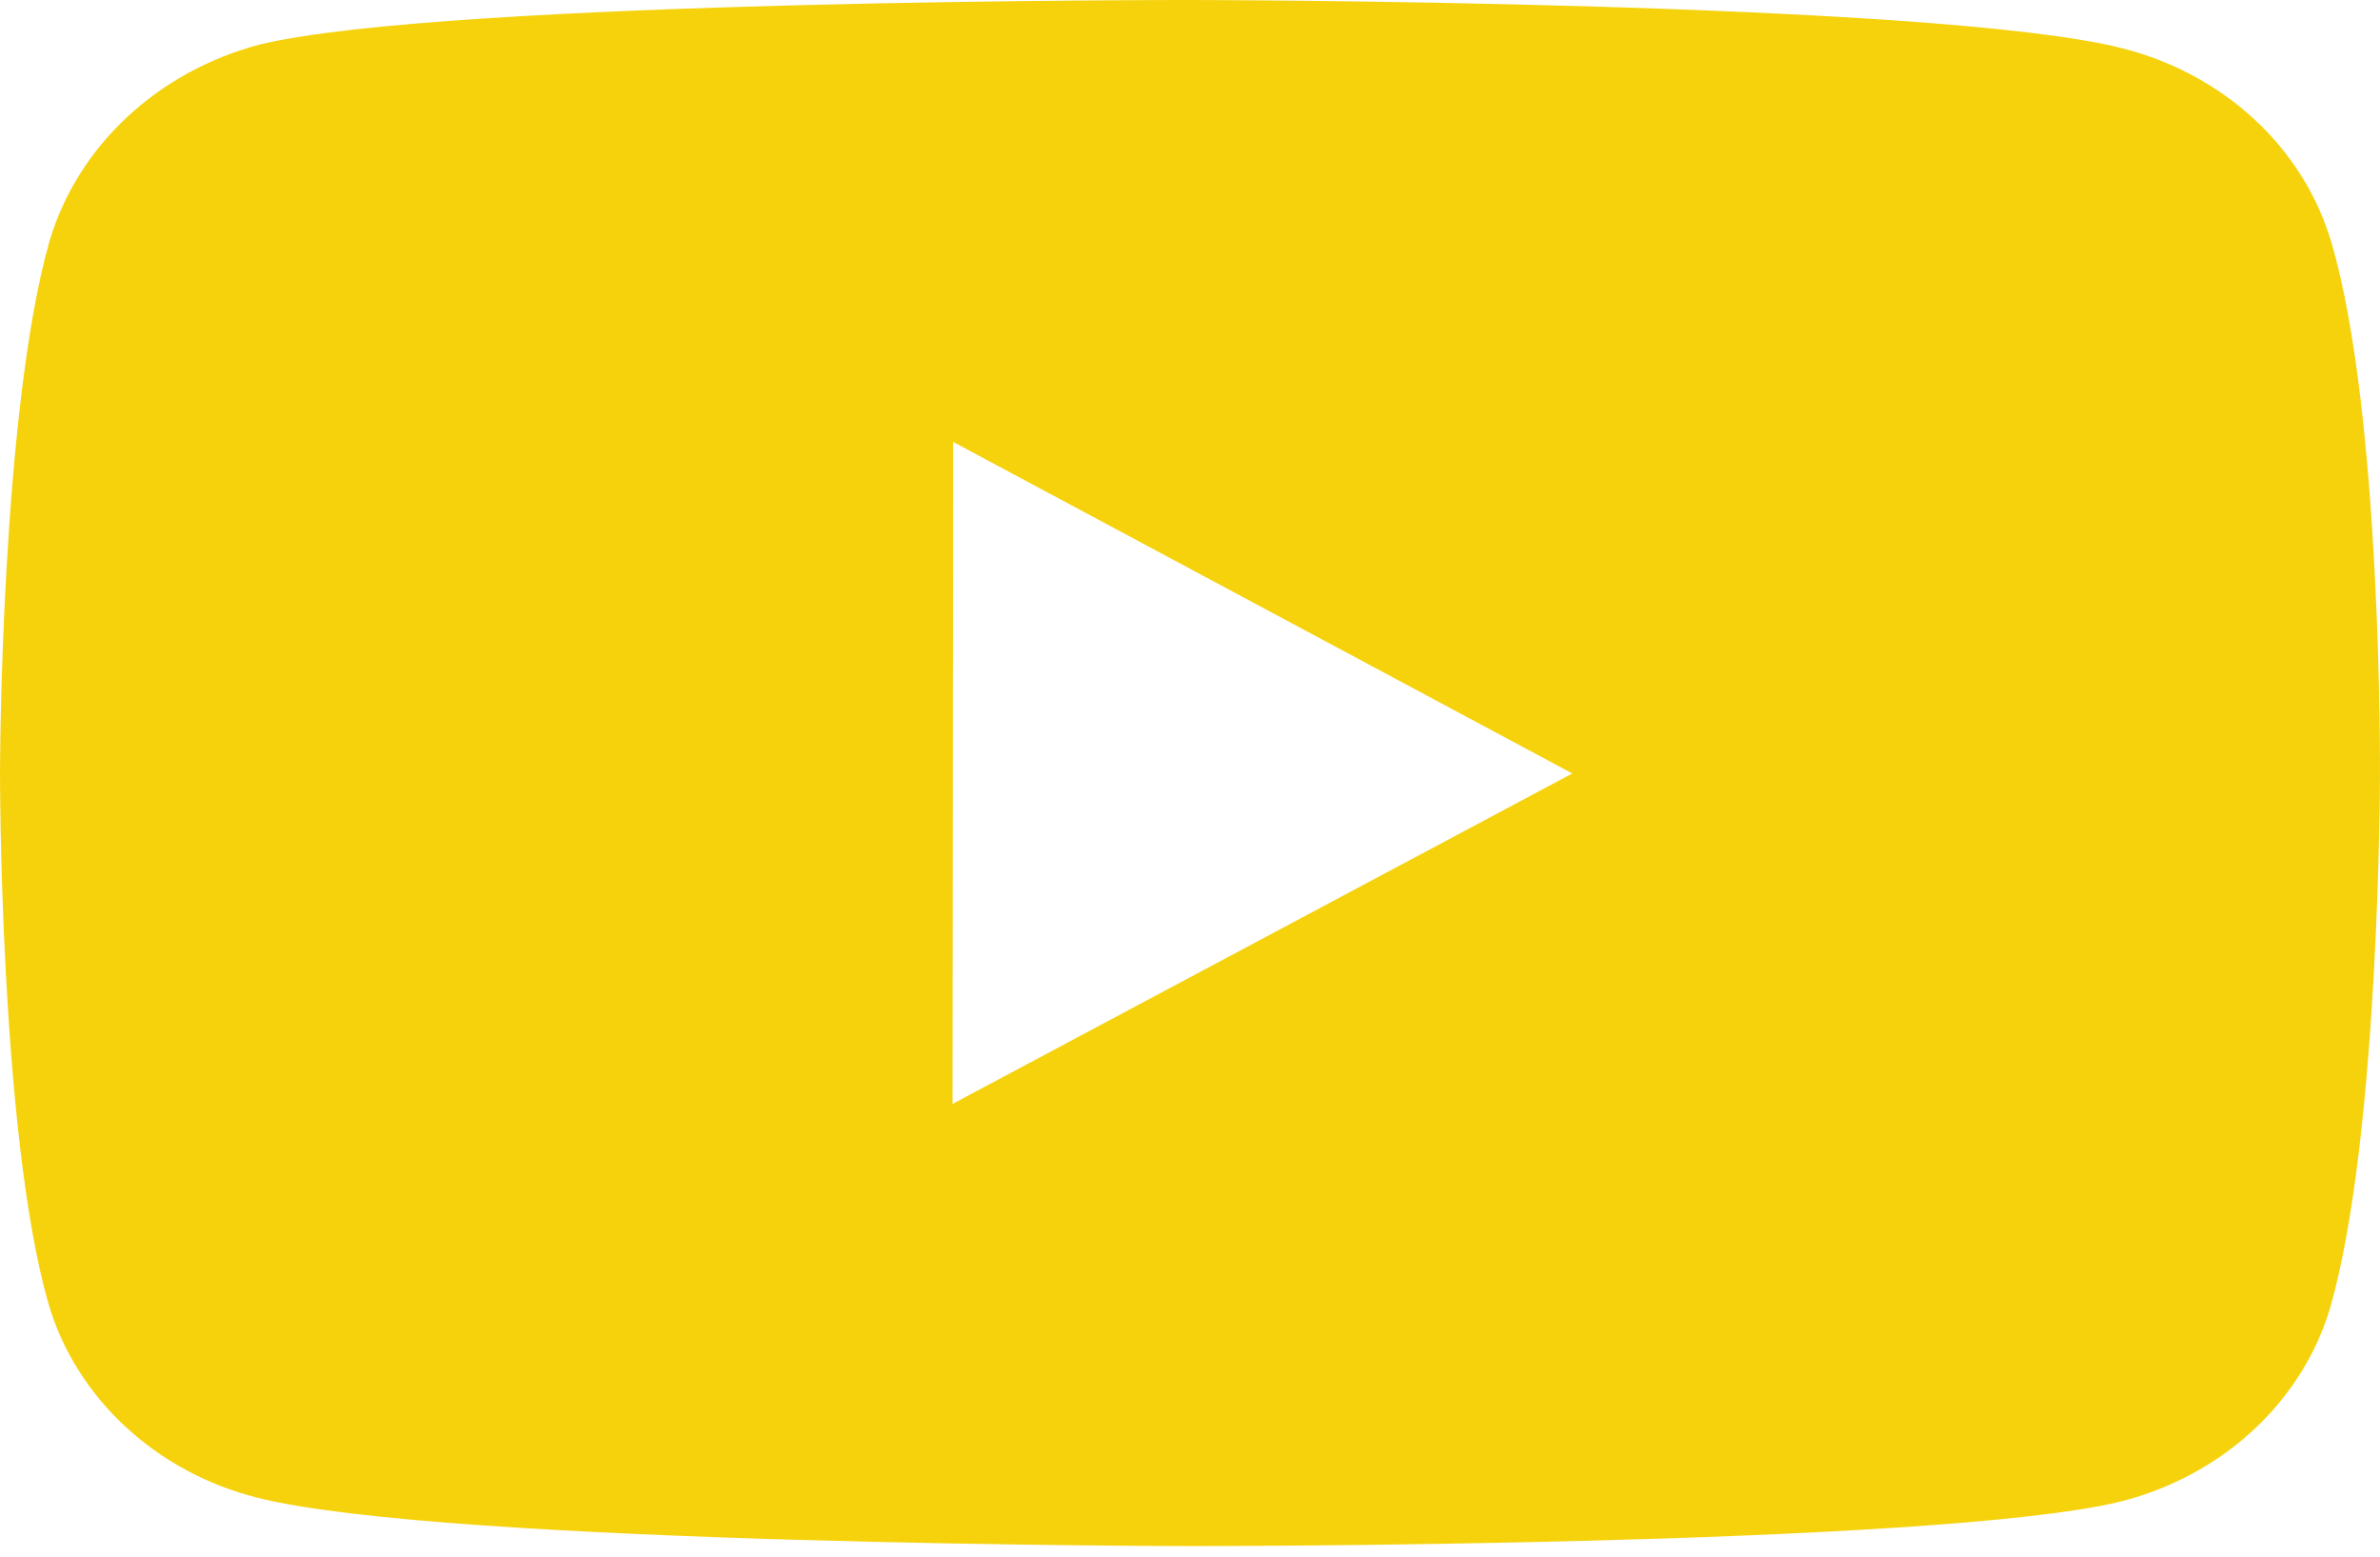
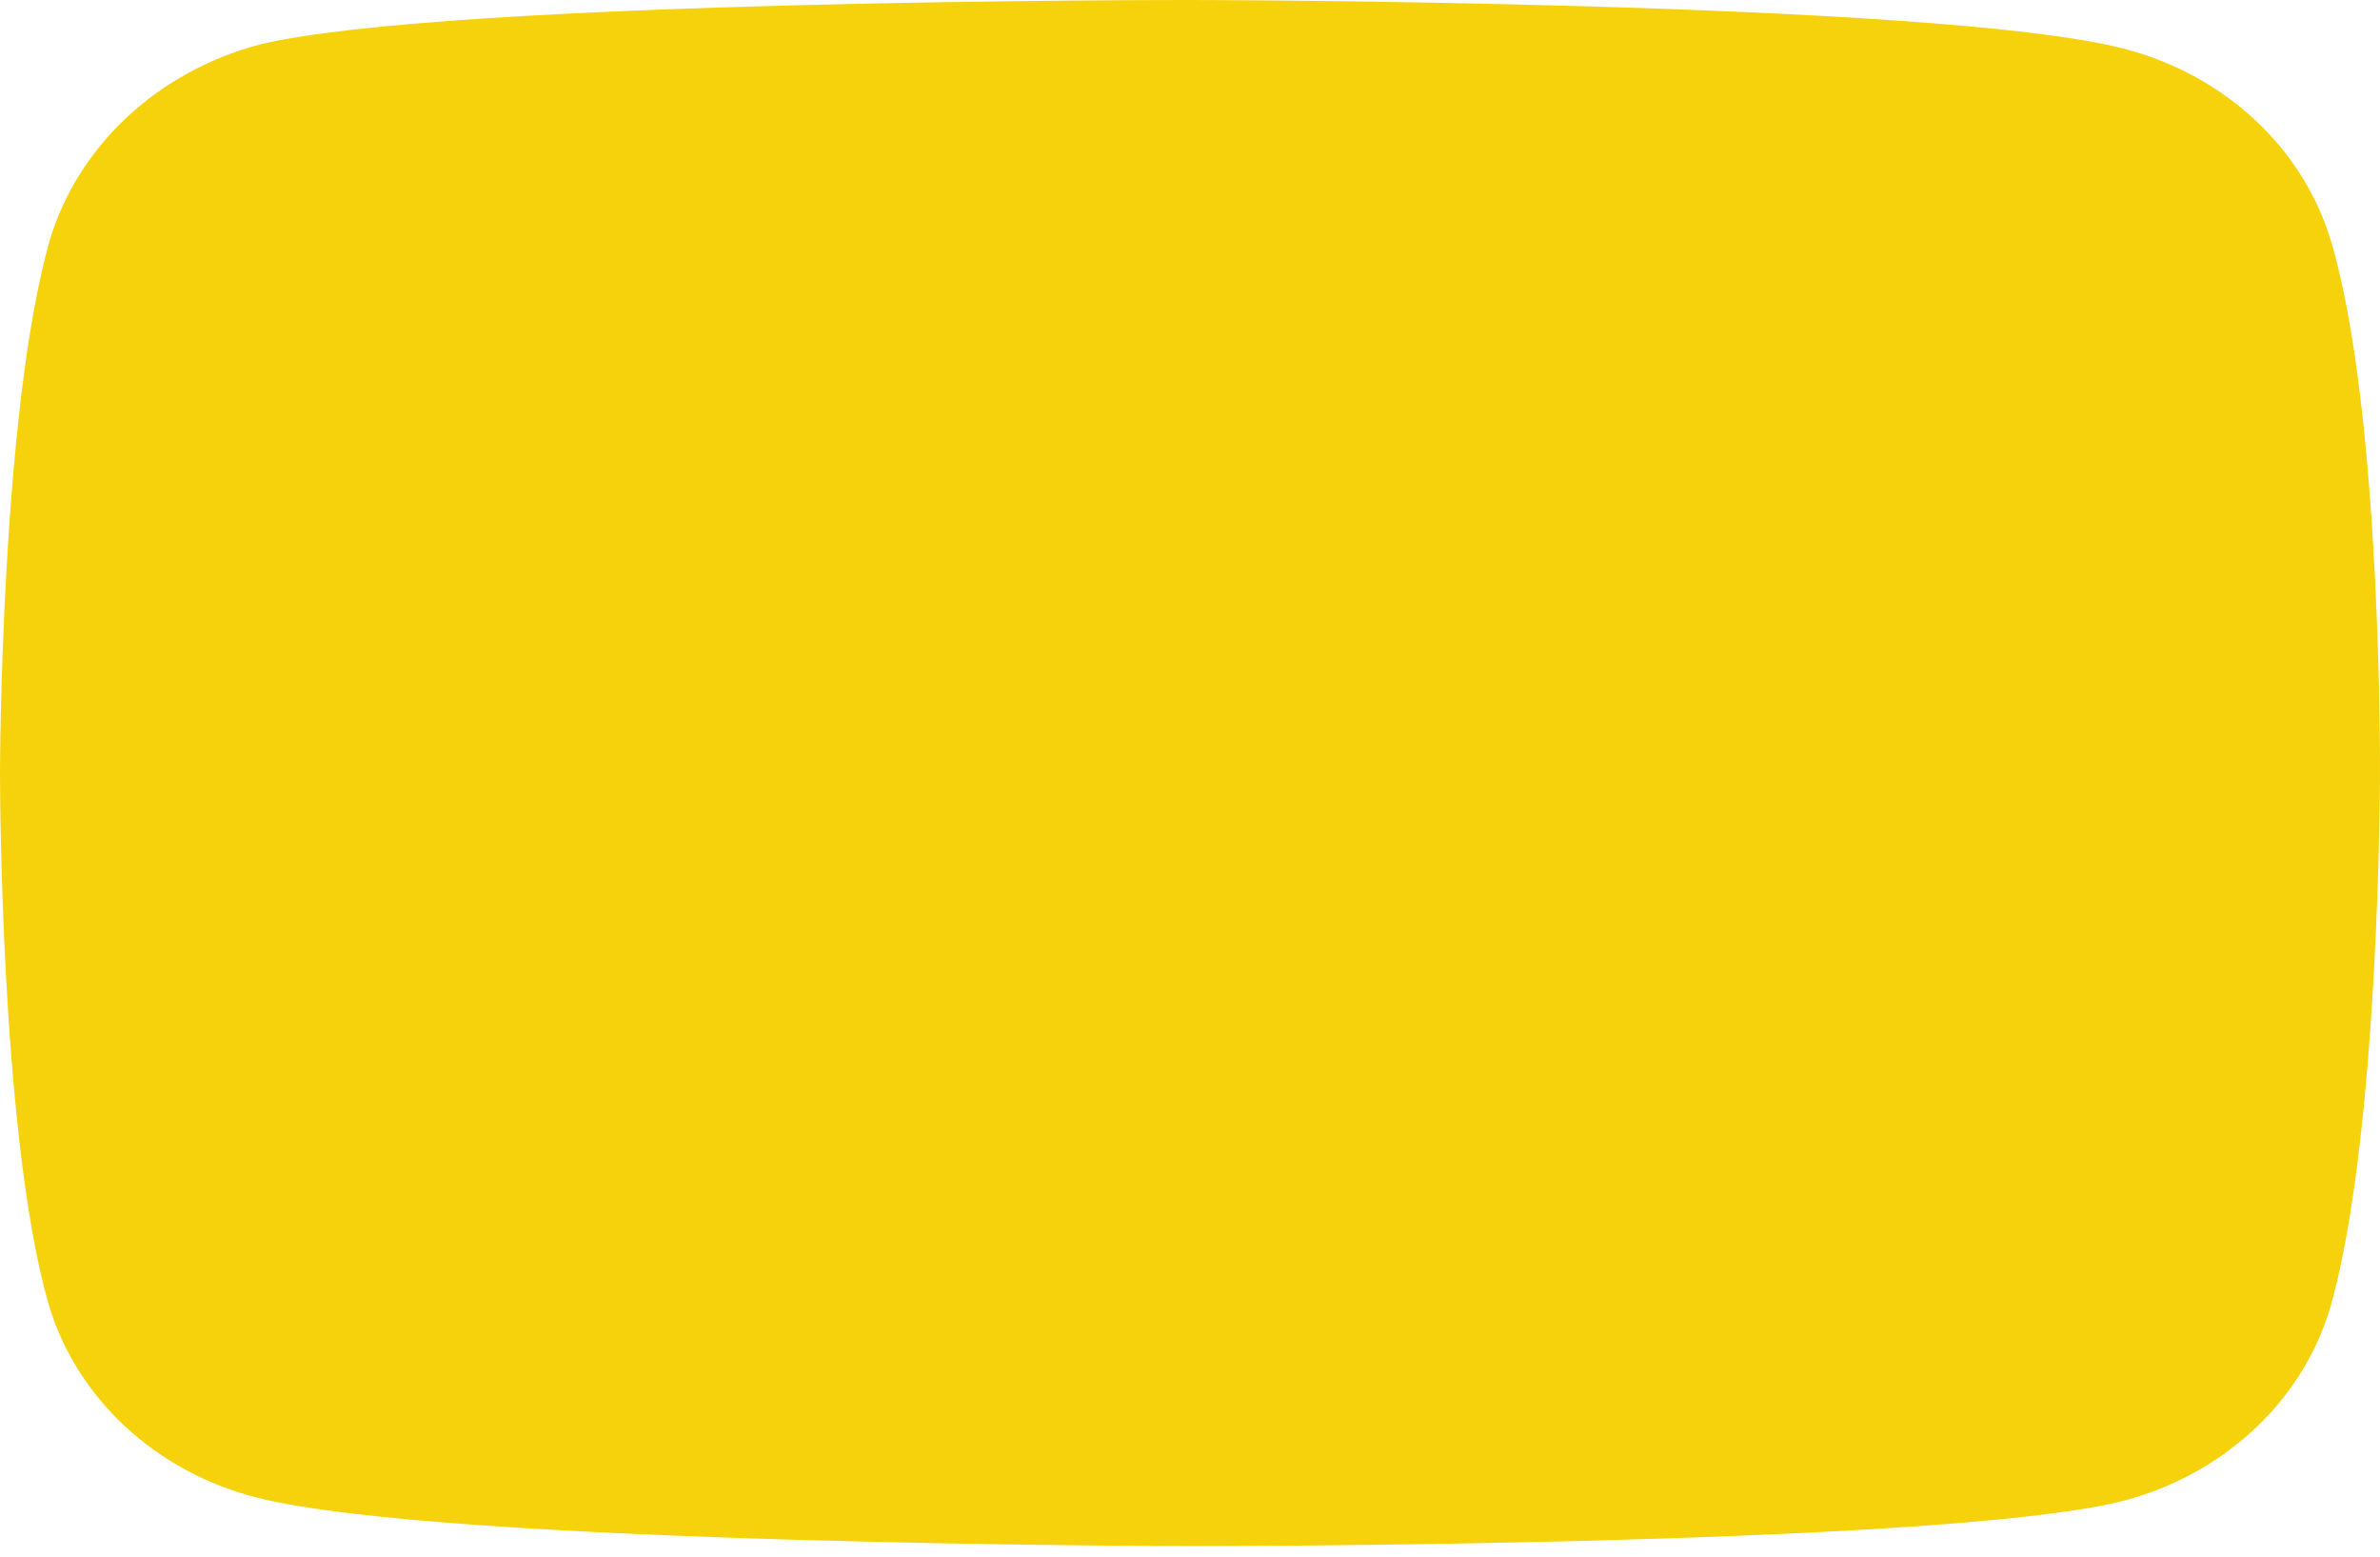
<svg xmlns="http://www.w3.org/2000/svg" width="78" height="51" viewBox="0 0 78 51" fill="none">
-   <path d="M76.413 7.964C75.969 6.436 75.102 5.043 73.897 3.923C72.692 2.803 71.192 1.995 69.546 1.58C63.443 0.025 39.027 2.74614e-05 39.027 2.74614e-05C39.027 2.74614e-05 14.615 -0.025 8.508 1.46C6.863 1.895 5.366 2.714 4.161 3.84C2.955 4.965 2.082 6.359 1.625 7.888C0.016 13.549 5.71004e-06 25.291 5.71004e-06 25.291C5.71004e-06 25.291 -0.016 37.09 1.582 42.693C2.479 45.791 5.109 48.239 8.453 49.074C14.619 50.628 38.968 50.654 38.968 50.654C38.968 50.654 63.385 50.679 69.488 49.197C71.134 48.782 72.636 47.976 73.844 46.858C75.051 45.741 75.924 44.35 76.374 42.823C77.988 37.166 77.999 25.428 77.999 25.428C77.999 25.428 78.077 13.625 76.413 7.964ZM31.217 36.168L31.236 14.478L51.529 25.341L31.217 36.168Z" fill="#F6D20D" />
+   <path d="M76.413 7.964C75.969 6.436 75.102 5.043 73.897 3.923C72.692 2.803 71.192 1.995 69.546 1.58C63.443 0.025 39.027 2.74614e-05 39.027 2.74614e-05C39.027 2.74614e-05 14.615 -0.025 8.508 1.46C6.863 1.895 5.366 2.714 4.161 3.84C2.955 4.965 2.082 6.359 1.625 7.888C0.016 13.549 5.71004e-06 25.291 5.71004e-06 25.291C5.71004e-06 25.291 -0.016 37.09 1.582 42.693C2.479 45.791 5.109 48.239 8.453 49.074C14.619 50.628 38.968 50.654 38.968 50.654C38.968 50.654 63.385 50.679 69.488 49.197C71.134 48.782 72.636 47.976 73.844 46.858C75.051 45.741 75.924 44.35 76.374 42.823C77.988 37.166 77.999 25.428 77.999 25.428C77.999 25.428 78.077 13.625 76.413 7.964ZM31.217 36.168L31.236 14.478L31.217 36.168Z" fill="#F6D20D" />
</svg>